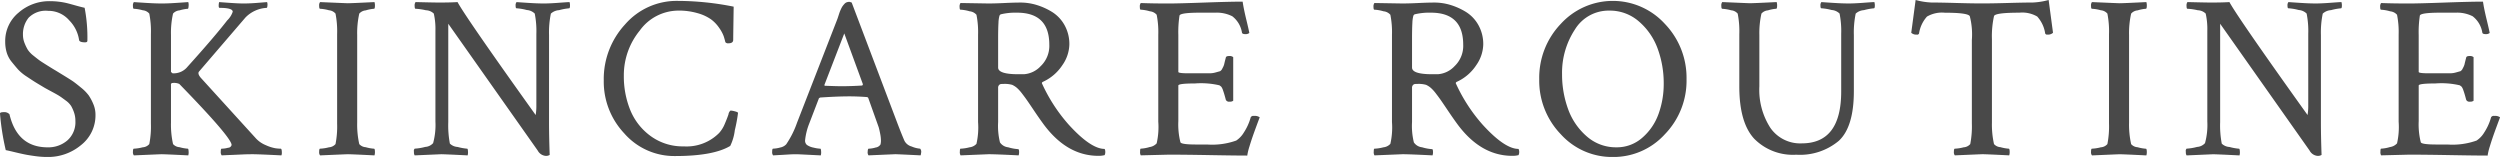
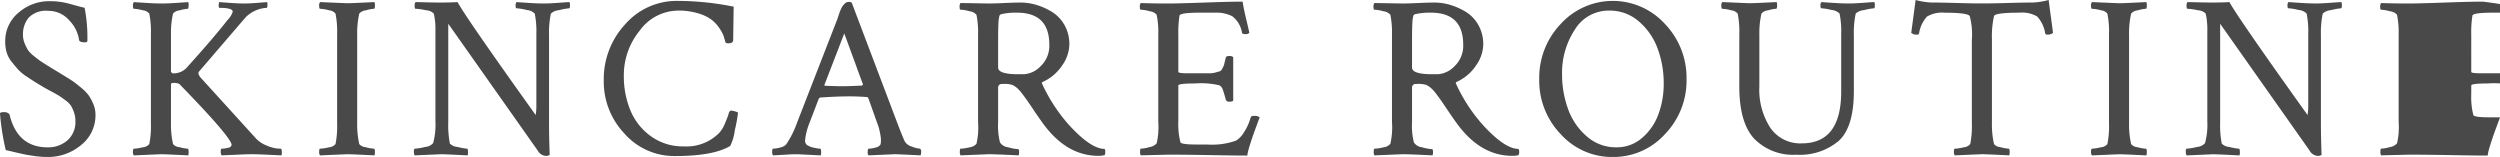
<svg xmlns="http://www.w3.org/2000/svg" width="381.281" height="23.938" viewBox="0 0 381.281 23.938">
  <defs>
    <style>
      .cls-1 {
        fill: #494949;
        fill-rule: evenodd;
      }
    </style>
  </defs>
-   <path id="skincareroutine-title.svg" class="cls-1" d="M145.319,91.148q0.387,0.072,1.354.306t1.6,0.36q0.633,0.126,1.582.252a13.665,13.665,0,0,0,1.793.126,7.839,7.839,0,0,0,5.151-1.816A5.752,5.752,0,0,0,159,85.74a4.133,4.133,0,0,0-.335-1.629,7.18,7.18,0,0,0-.7-1.314,6.7,6.7,0,0,0-1.2-1.209q-0.828-.683-1.214-0.946t-1.443-.911q-1.056-.648-1.232-0.753-0.246-.14-1.145-0.7t-1.2-.771q-0.3-.21-0.951-0.736a3.984,3.984,0,0,1-.9-0.929,6.912,6.912,0,0,1-.493-1.016,3.386,3.386,0,0,1-.247-1.279,3.954,3.954,0,0,1,.863-2.593,3.664,3.664,0,0,1,2.978-1.051A4.192,4.192,0,0,1,155,71.357a5.4,5.4,0,0,1,1.5,3q0.069,0.351.914,0.35,0.351,0,.351-0.245a23.729,23.729,0,0,0-.421-5.023q-0.633-.144-1.461-0.378t-1.268-.342a10.8,10.8,0,0,0-1.127-.2,11.3,11.3,0,0,0-1.462-.09,7.1,7.1,0,0,0-4.749,1.746,5.6,5.6,0,0,0-2.045,4.461,5.723,5.723,0,0,0,.225,1.612,4.15,4.15,0,0,0,.779,1.454q0.553,0.683.97,1.156a6.938,6.938,0,0,0,1.333,1.086q0.916,0.613,1.315.858t1.4,0.841q0.31,0.176,1.157.631t1.163,0.666q0.317,0.21.9,0.648a3.094,3.094,0,0,1,.811.823,5.691,5.691,0,0,1,.44.981,3.848,3.848,0,0,1,.211,1.3,3.7,3.7,0,0,1-1.23,2.978,4.446,4.446,0,0,1-2.988,1.051q-4.641,0-5.836-5.046A1.058,1.058,0,0,0,145,85.355c-0.376,0-.563.07-0.563,0.21a37.5,37.5,0,0,0,.879,5.583h0Zm19.535,0.8q4.042-.175,4.218-0.176,0.563,0,4.078.176a1.588,1.588,0,0,0,.053-0.6q-0.018-.422-0.123-0.422a6.268,6.268,0,0,1-1.265-.228,1.436,1.436,0,0,1-.985-0.475,13.591,13.591,0,0,1-.316-3.269V81.188a0.234,0.234,0,0,1,.246-0.281,1.979,1.979,0,0,1,1.019.141q7.981,8.192,7.981,9.316a0.563,0.563,0,0,1-.545.422,3.918,3.918,0,0,1-.967.141c-0.094,0-.14.147-0.14,0.439a0.848,0.848,0,0,0,.14.58q0.7-.035,1.582-0.07t1.582-.07q0.7-.035,1.582-0.035,0.844,0,4.36.176a0.89,0.89,0,0,0,.07-0.387q0-.633-0.176-0.633a6.3,6.3,0,0,1-.826-0.07A6.132,6.132,0,0,1,185,90.4a4.272,4.272,0,0,1-1.476-.984L175.049,80.1q-0.528-.633-0.246-0.949l7.066-8.227a4.879,4.879,0,0,1,3.235-1.475q0.1,0,.123-0.369a1.153,1.153,0,0,0-.053-0.51q-0.422.035-1.547,0.123t-2,.088q-0.562,0-1.195-.035t-1.371-.088q-0.738-.053-1.2-0.088a2.047,2.047,0,0,0-.07.563q0,0.316.141,0.316,2,0,2,.593a3.307,3.307,0,0,1-.844,1.322q-1.934,2.5-6.047,7.061a2.709,2.709,0,0,1-2.039,1.009H170.76l-0.246-.209v-5.67a13.311,13.311,0,0,1,.316-3.235,1.48,1.48,0,0,1,.985-0.487,5.935,5.935,0,0,1,1.265-.244q0.1,0,.123-0.44a1.4,1.4,0,0,0-.053-0.58l-1.265.088q-0.774.053-1.442,0.088t-1.371.035q-0.948,0-2.355-.088t-1.863-.123a0.813,0.813,0,0,0-.141.563q0,0.457.141,0.457a6.049,6.049,0,0,1,1.353.228,1.475,1.475,0,0,1,1,.51,13.928,13.928,0,0,1,.246,3.129V87.094a13.927,13.927,0,0,1-.246,3.129,1.432,1.432,0,0,1-1,.492,6.5,6.5,0,0,1-1.353.211q-0.141,0-.141.492a0.747,0.747,0,0,0,.141.527h0Zm28.4,0q4.042-.175,4.219-0.176,0.563,0,4.078.176a1.555,1.555,0,0,0,.07-0.492q0-.527-0.14-0.527a6.263,6.263,0,0,1-1.266-.228,1.432,1.432,0,0,1-.984-0.475,13.584,13.584,0,0,1-.317-3.269V73.594a13.587,13.587,0,0,1,.317-3.269,1.474,1.474,0,0,1,.984-0.492,5.873,5.873,0,0,1,1.266-.246q0.139,0,.14-0.492a1.686,1.686,0,0,0-.07-0.527q-3.516.176-4.078,0.176-0.175,0-4.219-.176a0.813,0.813,0,0,0-.141.563q0,0.457.141,0.457a6.046,6.046,0,0,1,1.354.228,1.48,1.48,0,0,1,1,.51,13.989,13.989,0,0,1,.246,3.129V87.094a13.987,13.987,0,0,1-.246,3.129,1.438,1.438,0,0,1-1,.492,6.5,6.5,0,0,1-1.354.211q-0.141,0-.141.492a0.747,0.747,0,0,0,.141.527h0Zm14.418,0,4.043-.176q0.526,0,4.043.176a1.615,1.615,0,0,0,.052-0.6q-0.016-.422-0.123-0.422a8.2,8.2,0,0,1-1.459-.264,1.849,1.849,0,0,1-1.177-.51,14.769,14.769,0,0,1-.246-3.27V71.872l13.64,19.336a1.518,1.518,0,0,0,1.16.809,1.034,1.034,0,0,0,.668-0.141q-0.1-2.742-.1-4.922V73.594a14.116,14.116,0,0,1,.281-3.269A2.035,2.035,0,0,1,229.7,69.8a8.812,8.812,0,0,1,1.529-.281q0.141,0,.141-0.422a1.716,1.716,0,0,0-.07-0.527q-0.246,0-1.635.105t-2.3.106q-0.95,0-2.32-.088t-1.828-.123a0.78,0.78,0,0,0-.141.545q0,0.4.141,0.4a7.92,7.92,0,0,1,1.564.264,1.9,1.9,0,0,1,1.213.545,13.706,13.706,0,0,1,.246,3.094V84.352a8.474,8.474,0,0,1-.105,1.441q-10.617-14.836-11.918-17.226-0.985.07-2.813,0.07-0.843,0-3.586-.07a0.848,0.848,0,0,0-.14.58c0,0.293.046,0.44,0.14,0.44a8.768,8.768,0,0,1,1.582.228,1.79,1.79,0,0,1,1.2.51,10.759,10.759,0,0,1,.246,2.637V86.778a10.458,10.458,0,0,1-.352,3.3,1.753,1.753,0,0,1-1.213.58,7.891,7.891,0,0,1-1.6.264,0.523,0.523,0,0,0-.106.492,0.829,0.829,0,0,0,.106.527h0Zm32.023-3.3a10.132,10.132,0,0,0,7.7,3.4q5.841,0,8.411-1.541a7.393,7.393,0,0,0,.7-2.4A23.076,23.076,0,0,0,257,85.433l-0.176-.106a3.512,3.512,0,0,0-.475-0.141,2.284,2.284,0,0,0-.51-0.071,0.96,0.96,0,0,0-.3.581q-0.193.581-.563,1.444a4.761,4.761,0,0,1-.862,1.391,6.99,6.99,0,0,1-5.384,2.043,8.284,8.284,0,0,1-5.05-1.567,9.175,9.175,0,0,1-3.115-3.962,13.657,13.657,0,0,1-.985-5.247,10.759,10.759,0,0,1,2.428-6.885,7.291,7.291,0,0,1,5.877-3.046,10.145,10.145,0,0,1,2.974.4,6.651,6.651,0,0,1,2.041.949,5.416,5.416,0,0,1,1.232,1.3,5.537,5.537,0,0,1,.669,1.231q0.157,0.475.263,0.932a0.5,0.5,0,0,0,.458.176q0.74,0,.739-0.527,0-.351.07-5.062a43.6,43.6,0,0,0-8.551-.879,10.411,10.411,0,0,0-8,3.574,12.277,12.277,0,0,0-3.261,8.573A11.488,11.488,0,0,0,239.7,88.647Zm22.643,3.3q0.6-.035,1.248-0.07t1.178-.07q0.526-.035,1.23-0.035,0.105,0,3.621.176a1.61,1.61,0,0,0,.053-0.6q-0.018-.422-0.123-0.422a5.2,5.2,0,0,1-1.02-.161,2.629,2.629,0,0,1-1.019-.412,0.843,0.843,0,0,1-.281-0.716,9.565,9.565,0,0,1,.6-2.469l1.512-3.937,0.176-.107q2.637-.179,4.465-0.179,1.3,0,2.671.107a0.282,0.282,0,0,1,.211.143l1.442,4.044,0.14,0.394q0.107,0.358.229,0.984a5.767,5.767,0,0,1,.123,1.091,2.439,2.439,0,0,1-.07.573,1.027,1.027,0,0,1-.739.465,4.017,4.017,0,0,1-1.054.179c-0.094,0-.147.147-0.158,0.439a0.8,0.8,0,0,0,.123.58q4.043-.175,4.078-0.176,0.351,0,3.867.176a1.151,1.151,0,0,0,.07-0.352,0.724,0.724,0,0,0-.14-0.668,4.156,4.156,0,0,1-1.3-.334,1.743,1.743,0,0,1-1.09-.861q-0.387-.879-1.02-2.531l-7.031-18.562-0.316-.106a1.285,1.285,0,0,0-.44.07,0.874,0.874,0,0,0-.351.246q-0.159.176-.264,0.316a2.718,2.718,0,0,0-.246.44q-0.141.3-.211,0.492t-0.193.58q-0.123.387-.194,0.563L266,86.954a14.051,14.051,0,0,1-1.652,3.3,1.67,1.67,0,0,1-.914.492,4.491,4.491,0,0,1-1.09.176q-0.141,0-.141.492a0.747,0.747,0,0,0,.141.527h0Zm10.863-18.6,2.848,7.77-0.106.176q-1.651.105-3.2,0.106-0.668,0-2.5-.07c-0.047,0-.07-0.047-0.07-0.141Zm17.733-3.621a6.038,6.038,0,0,1,1.389.247,1.569,1.569,0,0,1,1.037.529,13.359,13.359,0,0,1,.246,3.034V86.87a11.238,11.238,0,0,1-.246,3.316,1.654,1.654,0,0,1-1.055.529,6.282,6.282,0,0,1-1.371.211q-0.1,0-.105.428a0.975,0.975,0,0,0,.105.592l4.289-.176q1.056,0,4.571.176a1.5,1.5,0,0,0,.07-0.491q0-.458-0.141-0.458a6.95,6.95,0,0,1-1.529-.284,1.715,1.715,0,0,1-1.248-.746,10.435,10.435,0,0,1-.281-3.091V81.652a0.586,0.586,0,0,1,.14-0.426,0.5,0.5,0,0,1,.282-0.16,3.658,3.658,0,0,1,.422-0.018,4.172,4.172,0,0,1,1.3.142,3.119,3.119,0,0,1,.721.462,5.838,5.838,0,0,1,.774.853q0.438,0.569.773,1.048t1.055,1.552q0.72,1.073,1.283,1.846,3.621,5.065,8.543,5.065a3.66,3.66,0,0,0,.949-0.106,1.032,1.032,0,0,0,.1-0.491,0.958,0.958,0,0,0-.1-0.458q-2.109,0-5.484-3.708a25.094,25.094,0,0,1-4.043-6.215q-0.141-.212.211-0.353a7.026,7.026,0,0,0,2.877-2.507,5.717,5.717,0,0,0,1.06-3.108,5.918,5.918,0,0,0-.755-3.023,5.511,5.511,0,0,0-1.924-2,10.087,10.087,0,0,0-2.369-1.055,8.422,8.422,0,0,0-2.37-.352q-1.02,0-2.461.07t-2.5.07l-4.219-.07a0.883,0.883,0,0,0-.14.6c0,0.281.046,0.422,0.14,0.422h0Zm5.731,4.57q0-1.722.053-2.549a4.592,4.592,0,0,1,.14-1.055,0.38,0.38,0,0,1,.229-0.264,9.581,9.581,0,0,1,2.461-.246q4.922,0,4.922,4.887a4.26,4.26,0,0,1-1.319,3.27,3.837,3.837,0,0,1-2.549,1.23h-0.879q-3.058,0-3.058-1.02V74.3Zm21.753-4.57a6.054,6.054,0,0,1,1.389.246,1.57,1.57,0,0,1,1.037.527,13.271,13.271,0,0,1,.246,3.023V86.813a11.164,11.164,0,0,1-.246,3.3,1.786,1.786,0,0,1-1.072.563,5.627,5.627,0,0,1-1.354.246q-0.105,0-.1.457a0.921,0.921,0,0,0,.1.563l4.254-.105q2.462,0,6.328.07t5.66,0.07a8.807,8.807,0,0,1,.317-1.336q0.246-.808.457-1.424t0.58-1.617q0.369-1,.545-1.459a1.292,1.292,0,0,0-.879-0.211,0.454,0.454,0,0,0-.492.211,8.186,8.186,0,0,1-1.037,2.3,3.8,3.8,0,0,1-1.178,1.248,10.967,10.967,0,0,1-4.43.6h-1.687q-2.286,0-2.391-.352a11.056,11.056,0,0,1-.316-3.2V81.294q0-.316,2.531-0.316a12.314,12.314,0,0,1,3.727.281,2.1,2.1,0,0,1,.3.228,2.054,2.054,0,0,1,.264.563q0.175,0.475.422,1.424a0.526,0.526,0,0,0,.562.281,0.814,0.814,0,0,0,.563-0.141V76.969a0.828,0.828,0,0,0-.6-0.176q-0.492,0-.527.246-0.212.809-.246,1a2.486,2.486,0,0,1-.264.615,0.919,0.919,0,0,1-.369.457q-0.141.036-.633,0.176a3.386,3.386,0,0,1-.931.141h-3.288q-1.512,0-1.511-.211V73.594a16.622,16.622,0,0,1,.176-2.953q0.069-.457,3.093-0.457h2.356a5.241,5.241,0,0,1,2.6.545,3.91,3.91,0,0,1,1.477,2.478q0.034,0.246.492,0.246a0.887,0.887,0,0,0,.633-0.176q-0.071-.422-0.475-2.092T333.958,68.5q-1.968,0-5.871.141t-5.484.141q-2.357,0-4.184-.07a0.883,0.883,0,0,0-.14.6c0,0.281.046,0.422,0.14,0.422h0Zm35.642,0a6.041,6.041,0,0,1,1.388.247,1.569,1.569,0,0,1,1.037.529,13.346,13.346,0,0,1,.247,3.034V86.87a11.22,11.22,0,0,1-.247,3.316,1.65,1.65,0,0,1-1.054.529,6.282,6.282,0,0,1-1.371.211c-0.071,0-.106.143-0.106,0.428a0.965,0.965,0,0,0,.106.592l4.289-.176q1.054,0,4.57.176a1.469,1.469,0,0,0,.07-0.491c0-.305-0.047-0.458-0.14-0.458a6.946,6.946,0,0,1-1.53-.284,1.715,1.715,0,0,1-1.248-.746,10.47,10.47,0,0,1-.281-3.091V81.652a0.582,0.582,0,0,1,.141-0.426,0.49,0.49,0,0,1,.281-0.16,3.67,3.67,0,0,1,.422-0.018,4.18,4.18,0,0,1,1.3.142,3.113,3.113,0,0,1,.72.462,5.782,5.782,0,0,1,.774.853q0.44,0.569.773,1.048t1.055,1.552q0.72,1.073,1.283,1.846,3.621,5.065,8.543,5.065a3.66,3.66,0,0,0,.949-0.106,1.02,1.02,0,0,0,.106-0.491,0.947,0.947,0,0,0-.106-0.458q-2.109,0-5.484-3.708a25.123,25.123,0,0,1-4.043-6.215q-0.141-.212.211-0.353a7.02,7.02,0,0,0,2.877-2.507,5.717,5.717,0,0,0,1.06-3.108,5.908,5.908,0,0,0-.755-3.023,5.516,5.516,0,0,0-1.923-2,10.112,10.112,0,0,0-2.37-1.055,8.422,8.422,0,0,0-2.37-.352q-1.018,0-2.46.07t-2.5.07l-4.218-.07a0.882,0.882,0,0,0-.141.6q0,0.422.141,0.422h0Zm5.73,4.57q0-1.722.053-2.549a4.652,4.652,0,0,1,.14-1.055,0.38,0.38,0,0,1,.229-0.264,9.581,9.581,0,0,1,2.461-.246q4.922,0,4.922,4.887a4.26,4.26,0,0,1-1.319,3.27,3.833,3.833,0,0,1-2.548,1.23H362.85q-3.059,0-3.059-1.02V74.3Zm30.616,17.895a10.585,10.585,0,0,0,7.945-3.468,11.729,11.729,0,0,0,3.305-8.4,11.851,11.851,0,0,0-3.305-8.433,10.743,10.743,0,0,0-15.873,0,11.882,11.882,0,0,0-3.287,8.433,11.759,11.759,0,0,0,3.287,8.4A10.529,10.529,0,0,0,390.407,92.192Zm-5.8-19.4a6.017,6.017,0,0,1,5.273-2.923,6.714,6.714,0,0,1,4.535,1.673,9.928,9.928,0,0,1,2.848,4.155,15.226,15.226,0,0,1,.914,5.3,13.4,13.4,0,0,1-.791,4.631,8.619,8.619,0,0,1-2.478,3.627,5.829,5.829,0,0,1-3.938,1.462,6.714,6.714,0,0,1-4.535-1.673,9.912,9.912,0,0,1-2.848-4.173,15.373,15.373,0,0,1-.914-5.318A11.973,11.973,0,0,1,384.606,72.791Zm22.5-3.2a6.049,6.049,0,0,1,1.353.228,1.475,1.475,0,0,1,1,.51,13.928,13.928,0,0,1,.246,3.129v7.98q0,5.484,2.25,7.945a8.277,8.277,0,0,0,6.434,2.461,9.2,9.2,0,0,0,6.5-2.127q2.285-2.127,2.285-7.576V73.594a14.06,14.06,0,0,1,.281-3.269,2.035,2.035,0,0,1,1.248-.527,8.812,8.812,0,0,1,1.529-.281q0.141,0,.141-0.422a1.716,1.716,0,0,0-.07-0.527c-0.165,0-.709.035-1.635,0.105s-1.694.106-2.3,0.106q-0.95,0-2.32-.088t-1.828-.123a0.78,0.78,0,0,0-.141.545q0,0.4.141,0.4a7.92,7.92,0,0,1,1.564.264,1.9,1.9,0,0,1,1.213.545,13.706,13.706,0,0,1,.246,3.094v8.789q0,7.91-6.012,7.91a5.534,5.534,0,0,1-4.781-2.355,10.657,10.657,0,0,1-1.687-6.328v-7.84a13.594,13.594,0,0,1,.316-3.269,1.477,1.477,0,0,1,.985-0.492,5.878,5.878,0,0,1,1.265-.246q0.141,0,.141-0.527a1.554,1.554,0,0,0-.071-0.492q-3.514.176-4.078,0.176-0.176,0-4.218-.176a0.813,0.813,0,0,0-.141.563q0,0.457.141,0.457h0Zm29.66,3.938a0.3,0.3,0,0,0,.351-0.178,4.936,4.936,0,0,1,1.213-2.576,4.534,4.534,0,0,1,2.725-.586q3.516,0,3.8.528a11.114,11.114,0,0,1,.316,3.627V87.088a13.975,13.975,0,0,1-.246,3.134,1.432,1.432,0,0,1-1,.493,6.473,6.473,0,0,1-1.353.211q-0.141,0-.141.492a0.747,0.747,0,0,0,.141.527q4.042-.175,4.218-0.176,0.563,0,4.079.176a1.584,1.584,0,0,0,.07-0.492q0-.527-0.141-0.527a6.258,6.258,0,0,1-1.265-.229,1.438,1.438,0,0,1-.985-0.475,13.64,13.64,0,0,1-.316-3.275V74.234a14.2,14.2,0,0,1,.316-3.522q0.141-.528,3.867-0.528a4.534,4.534,0,0,1,2.725.586,4.936,4.936,0,0,1,1.213,2.576,0.3,0.3,0,0,0,.351.178,1.088,1.088,0,0,0,.844-0.276l-0.668-5a10.7,10.7,0,0,1-2.426.387q-1.335,0-3.761.069t-3.973.069q-1.547,0-3.955-.069t-3.744-.069a10.7,10.7,0,0,1-2.426-.387l-0.668,5a1.088,1.088,0,0,0,.844.276h0Zm26.721,18.422q4.042-.175,4.219-0.176,0.563,0,4.078.176a1.555,1.555,0,0,0,.07-0.492q0-.527-0.14-0.527a6.263,6.263,0,0,1-1.266-.228,1.429,1.429,0,0,1-.984-0.475,13.584,13.584,0,0,1-.317-3.269V73.594a13.587,13.587,0,0,1,.317-3.269,1.471,1.471,0,0,1,.984-0.492,5.873,5.873,0,0,1,1.266-.246q0.139,0,.14-0.492a1.686,1.686,0,0,0-.07-0.527q-3.516.176-4.078,0.176-0.177,0-4.219-.176a0.813,0.813,0,0,0-.141.563q0,0.457.141,0.457a6.046,6.046,0,0,1,1.354.228,1.474,1.474,0,0,1,1,.51,13.913,13.913,0,0,1,.247,3.129V87.094a13.912,13.912,0,0,1-.247,3.129,1.432,1.432,0,0,1-1,.492,6.5,6.5,0,0,1-1.354.211q-0.141,0-.141.492a0.747,0.747,0,0,0,.141.527h0Zm14.418,0,4.043-.176q0.526,0,4.043.176a1.615,1.615,0,0,0,.052-0.6q-0.017-.422-0.123-0.422a8.2,8.2,0,0,1-1.459-.264,1.849,1.849,0,0,1-1.177-.51,14.769,14.769,0,0,1-.246-3.27V71.872l13.64,19.336a1.518,1.518,0,0,0,1.16.809,1.034,1.034,0,0,0,.668-0.141q-0.1-2.742-.1-4.922V73.594a14.06,14.06,0,0,1,.281-3.269,2.035,2.035,0,0,1,1.248-.527,8.812,8.812,0,0,1,1.529-.281q0.141,0,.141-0.422a1.716,1.716,0,0,0-.07-0.527c-0.165,0-.709.035-1.635,0.105s-1.694.106-2.3,0.106q-0.95,0-2.32-.088t-1.828-.123a0.78,0.78,0,0,0-.141.545q0,0.4.141,0.4a7.92,7.92,0,0,1,1.564.264,1.9,1.9,0,0,1,1.213.545,13.706,13.706,0,0,1,.246,3.094V84.352a8.474,8.474,0,0,1-.105,1.441q-10.617-14.836-11.918-17.226-0.985.07-2.813,0.07-0.843,0-3.586-.07a0.848,0.848,0,0,0-.14.58c0,0.293.046,0.44,0.14,0.44a8.768,8.768,0,0,1,1.582.228,1.79,1.79,0,0,1,1.2.51,10.759,10.759,0,0,1,.246,2.637V86.778a10.458,10.458,0,0,1-.352,3.3,1.753,1.753,0,0,1-1.213.58,7.891,7.891,0,0,1-1.6.264,0.523,0.523,0,0,0-.106.492,0.829,0.829,0,0,0,.106.527h0Zm29.684-22.219a6.054,6.054,0,0,1,1.389.246,1.57,1.57,0,0,1,1.037.527,13.271,13.271,0,0,1,.246,3.023V86.813a11.164,11.164,0,0,1-.246,3.3,1.786,1.786,0,0,1-1.072.563,5.627,5.627,0,0,1-1.354.246q-0.105,0-.105.457a0.921,0.921,0,0,0,.105.563l4.254-.105q2.462,0,6.328.07t5.66,0.07a8.687,8.687,0,0,1,.317-1.336q0.246-.808.457-1.424t0.58-1.617q0.369-1,.545-1.459a1.292,1.292,0,0,0-.879-0.211,0.454,0.454,0,0,0-.492.211,8.186,8.186,0,0,1-1.037,2.3,3.811,3.811,0,0,1-1.178,1.248,10.97,10.97,0,0,1-4.43.6h-1.687q-2.286,0-2.391-.352a11.056,11.056,0,0,1-.316-3.2V81.294q0-.316,2.531-0.316a12.3,12.3,0,0,1,3.726.281,2.118,2.118,0,0,1,.3.228,2.054,2.054,0,0,1,.264.563q0.176,0.475.422,1.424a0.525,0.525,0,0,0,.562.281,0.814,0.814,0,0,0,.563-0.141V76.969a0.83,0.83,0,0,0-.6-0.176q-0.492,0-.527.246-0.211.809-.246,1a2.486,2.486,0,0,1-.264.615,0.919,0.919,0,0,1-.369.457q-0.141.036-.633,0.176a3.387,3.387,0,0,1-.932.141h-3.287q-1.512,0-1.511-.211V73.594a16.748,16.748,0,0,1,.175-2.953q0.071-.457,3.094-0.457h2.356a5.241,5.241,0,0,1,2.6.545,3.91,3.91,0,0,1,1.477,2.478q0.034,0.246.492,0.246a0.889,0.889,0,0,0,.633-0.176q-0.071-.422-0.475-2.092T523.125,68.5q-1.968,0-5.871.141t-5.484.141q-2.356,0-4.184-.07a0.883,0.883,0,0,0-.14.6c0,0.281.046,0.422,0.14,0.422h0Z" transform="translate(-144.438 -68.25)" />
+   <path id="skincareroutine-title.svg" class="cls-1" d="M145.319,91.148q0.387,0.072,1.354.306t1.6,0.36q0.633,0.126,1.582.252a13.665,13.665,0,0,0,1.793.126,7.839,7.839,0,0,0,5.151-1.816A5.752,5.752,0,0,0,159,85.74a4.133,4.133,0,0,0-.335-1.629,7.18,7.18,0,0,0-.7-1.314,6.7,6.7,0,0,0-1.2-1.209q-0.828-.683-1.214-0.946t-1.443-.911q-1.056-.648-1.232-0.753-0.246-.14-1.145-0.7t-1.2-.771q-0.3-.21-0.951-0.736a3.984,3.984,0,0,1-.9-0.929,6.912,6.912,0,0,1-.493-1.016,3.386,3.386,0,0,1-.247-1.279,3.954,3.954,0,0,1,.863-2.593,3.664,3.664,0,0,1,2.978-1.051A4.192,4.192,0,0,1,155,71.357a5.4,5.4,0,0,1,1.5,3q0.069,0.351.914,0.35,0.351,0,.351-0.245a23.729,23.729,0,0,0-.421-5.023q-0.633-.144-1.461-0.378t-1.268-.342a10.8,10.8,0,0,0-1.127-.2,11.3,11.3,0,0,0-1.462-.09,7.1,7.1,0,0,0-4.749,1.746,5.6,5.6,0,0,0-2.045,4.461,5.723,5.723,0,0,0,.225,1.612,4.15,4.15,0,0,0,.779,1.454q0.553,0.683.97,1.156a6.938,6.938,0,0,0,1.333,1.086q0.916,0.613,1.315.858t1.4,0.841q0.31,0.176,1.157.631t1.163,0.666q0.317,0.21.9,0.648a3.094,3.094,0,0,1,.811.823,5.691,5.691,0,0,1,.44.981,3.848,3.848,0,0,1,.211,1.3,3.7,3.7,0,0,1-1.23,2.978,4.446,4.446,0,0,1-2.988,1.051q-4.641,0-5.836-5.046A1.058,1.058,0,0,0,145,85.355c-0.376,0-.563.07-0.563,0.21a37.5,37.5,0,0,0,.879,5.583h0Zm19.535,0.8q4.042-.175,4.218-0.176,0.563,0,4.078.176a1.588,1.588,0,0,0,.053-0.6q-0.018-.422-0.123-0.422a6.268,6.268,0,0,1-1.265-.228,1.436,1.436,0,0,1-.985-0.475,13.591,13.591,0,0,1-.316-3.269V81.188a0.234,0.234,0,0,1,.246-0.281,1.979,1.979,0,0,1,1.019.141q7.981,8.192,7.981,9.316a0.563,0.563,0,0,1-.545.422,3.918,3.918,0,0,1-.967.141c-0.094,0-.14.147-0.14,0.439a0.848,0.848,0,0,0,.14.58q0.7-.035,1.582-0.07t1.582-.07q0.7-.035,1.582-0.035,0.844,0,4.36.176a0.89,0.89,0,0,0,.07-0.387q0-.633-0.176-0.633a6.3,6.3,0,0,1-.826-0.07A6.132,6.132,0,0,1,185,90.4a4.272,4.272,0,0,1-1.476-.984L175.049,80.1q-0.528-.633-0.246-0.949l7.066-8.227a4.879,4.879,0,0,1,3.235-1.475q0.1,0,.123-0.369a1.153,1.153,0,0,0-.053-0.51q-0.422.035-1.547,0.123t-2,.088q-0.562,0-1.195-.035t-1.371-.088q-0.738-.053-1.2-0.088a2.047,2.047,0,0,0-.07.563q0,0.316.141,0.316,2,0,2,.593a3.307,3.307,0,0,1-.844,1.322q-1.934,2.5-6.047,7.061a2.709,2.709,0,0,1-2.039,1.009H170.76l-0.246-.209v-5.67a13.311,13.311,0,0,1,.316-3.235,1.48,1.48,0,0,1,.985-0.487,5.935,5.935,0,0,1,1.265-.244q0.1,0,.123-0.44a1.4,1.4,0,0,0-.053-0.58l-1.265.088q-0.774.053-1.442,0.088t-1.371.035q-0.948,0-2.355-.088t-1.863-.123a0.813,0.813,0,0,0-.141.563q0,0.457.141,0.457a6.049,6.049,0,0,1,1.353.228,1.475,1.475,0,0,1,1,.51,13.928,13.928,0,0,1,.246,3.129V87.094a13.927,13.927,0,0,1-.246,3.129,1.432,1.432,0,0,1-1,.492,6.5,6.5,0,0,1-1.353.211q-0.141,0-.141.492a0.747,0.747,0,0,0,.141.527h0Zm28.4,0q4.042-.175,4.219-0.176,0.563,0,4.078.176a1.555,1.555,0,0,0,.07-0.492q0-.527-0.14-0.527a6.263,6.263,0,0,1-1.266-.228,1.432,1.432,0,0,1-.984-0.475,13.584,13.584,0,0,1-.317-3.269V73.594a13.587,13.587,0,0,1,.317-3.269,1.474,1.474,0,0,1,.984-0.492,5.873,5.873,0,0,1,1.266-.246q0.139,0,.14-0.492a1.686,1.686,0,0,0-.07-0.527q-3.516.176-4.078,0.176-0.175,0-4.219-.176a0.813,0.813,0,0,0-.141.563q0,0.457.141,0.457a6.046,6.046,0,0,1,1.354.228,1.48,1.48,0,0,1,1,.51,13.989,13.989,0,0,1,.246,3.129V87.094a13.987,13.987,0,0,1-.246,3.129,1.438,1.438,0,0,1-1,.492,6.5,6.5,0,0,1-1.354.211q-0.141,0-.141.492a0.747,0.747,0,0,0,.141.527h0Zm14.418,0,4.043-.176q0.526,0,4.043.176a1.615,1.615,0,0,0,.052-0.6q-0.016-.422-0.123-0.422a8.2,8.2,0,0,1-1.459-.264,1.849,1.849,0,0,1-1.177-.51,14.769,14.769,0,0,1-.246-3.27V71.872l13.64,19.336a1.518,1.518,0,0,0,1.16.809,1.034,1.034,0,0,0,.668-0.141q-0.1-2.742-.1-4.922V73.594a14.116,14.116,0,0,1,.281-3.269A2.035,2.035,0,0,1,229.7,69.8a8.812,8.812,0,0,1,1.529-.281q0.141,0,.141-0.422a1.716,1.716,0,0,0-.07-0.527q-0.246,0-1.635.105t-2.3.106q-0.95,0-2.32-.088t-1.828-.123a0.78,0.78,0,0,0-.141.545q0,0.4.141,0.4a7.92,7.92,0,0,1,1.564.264,1.9,1.9,0,0,1,1.213.545,13.706,13.706,0,0,1,.246,3.094V84.352a8.474,8.474,0,0,1-.105,1.441q-10.617-14.836-11.918-17.226-0.985.07-2.813,0.07-0.843,0-3.586-.07a0.848,0.848,0,0,0-.14.58c0,0.293.046,0.44,0.14,0.44a8.768,8.768,0,0,1,1.582.228,1.79,1.79,0,0,1,1.2.51,10.759,10.759,0,0,1,.246,2.637V86.778a10.458,10.458,0,0,1-.352,3.3,1.753,1.753,0,0,1-1.213.58,7.891,7.891,0,0,1-1.6.264,0.523,0.523,0,0,0-.106.492,0.829,0.829,0,0,0,.106.527h0Zm32.023-3.3a10.132,10.132,0,0,0,7.7,3.4q5.841,0,8.411-1.541a7.393,7.393,0,0,0,.7-2.4A23.076,23.076,0,0,0,257,85.433l-0.176-.106a3.512,3.512,0,0,0-.475-0.141,2.284,2.284,0,0,0-.51-0.071,0.96,0.96,0,0,0-.3.581q-0.193.581-.563,1.444a4.761,4.761,0,0,1-.862,1.391,6.99,6.99,0,0,1-5.384,2.043,8.284,8.284,0,0,1-5.05-1.567,9.175,9.175,0,0,1-3.115-3.962,13.657,13.657,0,0,1-.985-5.247,10.759,10.759,0,0,1,2.428-6.885,7.291,7.291,0,0,1,5.877-3.046,10.145,10.145,0,0,1,2.974.4,6.651,6.651,0,0,1,2.041.949,5.416,5.416,0,0,1,1.232,1.3,5.537,5.537,0,0,1,.669,1.231q0.157,0.475.263,0.932a0.5,0.5,0,0,0,.458.176q0.74,0,.739-0.527,0-.351.07-5.062a43.6,43.6,0,0,0-8.551-.879,10.411,10.411,0,0,0-8,3.574,12.277,12.277,0,0,0-3.261,8.573A11.488,11.488,0,0,0,239.7,88.647Zm22.643,3.3q0.6-.035,1.248-0.07t1.178-.07q0.526-.035,1.23-0.035,0.105,0,3.621.176a1.61,1.61,0,0,0,.053-0.6q-0.018-.422-0.123-0.422a5.2,5.2,0,0,1-1.02-.161,2.629,2.629,0,0,1-1.019-.412,0.843,0.843,0,0,1-.281-0.716,9.565,9.565,0,0,1,.6-2.469l1.512-3.937,0.176-.107q2.637-.179,4.465-0.179,1.3,0,2.671.107a0.282,0.282,0,0,1,.211.143l1.442,4.044,0.14,0.394q0.107,0.358.229,0.984a5.767,5.767,0,0,1,.123,1.091,2.439,2.439,0,0,1-.07.573,1.027,1.027,0,0,1-.739.465,4.017,4.017,0,0,1-1.054.179c-0.094,0-.147.147-0.158,0.439a0.8,0.8,0,0,0,.123.58q4.043-.175,4.078-0.176,0.351,0,3.867.176a1.151,1.151,0,0,0,.07-0.352,0.724,0.724,0,0,0-.14-0.668,4.156,4.156,0,0,1-1.3-.334,1.743,1.743,0,0,1-1.09-.861q-0.387-.879-1.02-2.531l-7.031-18.562-0.316-.106a1.285,1.285,0,0,0-.44.07,0.874,0.874,0,0,0-.351.246q-0.159.176-.264,0.316a2.718,2.718,0,0,0-.246.44q-0.141.3-.211,0.492t-0.193.58q-0.123.387-.194,0.563L266,86.954a14.051,14.051,0,0,1-1.652,3.3,1.67,1.67,0,0,1-.914.492,4.491,4.491,0,0,1-1.09.176q-0.141,0-.141.492a0.747,0.747,0,0,0,.141.527h0Zm10.863-18.6,2.848,7.77-0.106.176q-1.651.105-3.2,0.106-0.668,0-2.5-.07c-0.047,0-.07-0.047-0.07-0.141Zm17.733-3.621a6.038,6.038,0,0,1,1.389.247,1.569,1.569,0,0,1,1.037.529,13.359,13.359,0,0,1,.246,3.034V86.87a11.238,11.238,0,0,1-.246,3.316,1.654,1.654,0,0,1-1.055.529,6.282,6.282,0,0,1-1.371.211q-0.1,0-.105.428a0.975,0.975,0,0,0,.105.592l4.289-.176q1.056,0,4.571.176a1.5,1.5,0,0,0,.07-0.491q0-.458-0.141-0.458a6.95,6.95,0,0,1-1.529-.284,1.715,1.715,0,0,1-1.248-.746,10.435,10.435,0,0,1-.281-3.091V81.652a0.586,0.586,0,0,1,.14-0.426,0.5,0.5,0,0,1,.282-0.16,3.658,3.658,0,0,1,.422-0.018,4.172,4.172,0,0,1,1.3.142,3.119,3.119,0,0,1,.721.462,5.838,5.838,0,0,1,.774.853q0.438,0.569.773,1.048t1.055,1.552q0.72,1.073,1.283,1.846,3.621,5.065,8.543,5.065a3.66,3.66,0,0,0,.949-0.106,1.032,1.032,0,0,0,.1-0.491,0.958,0.958,0,0,0-.1-0.458q-2.109,0-5.484-3.708a25.094,25.094,0,0,1-4.043-6.215q-0.141-.212.211-0.353a7.026,7.026,0,0,0,2.877-2.507,5.717,5.717,0,0,0,1.06-3.108,5.918,5.918,0,0,0-.755-3.023,5.511,5.511,0,0,0-1.924-2,10.087,10.087,0,0,0-2.369-1.055,8.422,8.422,0,0,0-2.37-.352q-1.02,0-2.461.07t-2.5.07l-4.219-.07a0.883,0.883,0,0,0-.14.6c0,0.281.046,0.422,0.14,0.422h0Zm5.731,4.57q0-1.722.053-2.549a4.592,4.592,0,0,1,.14-1.055,0.38,0.38,0,0,1,.229-0.264,9.581,9.581,0,0,1,2.461-.246q4.922,0,4.922,4.887a4.26,4.26,0,0,1-1.319,3.27,3.837,3.837,0,0,1-2.549,1.23h-0.879q-3.058,0-3.058-1.02V74.3Zm21.753-4.57a6.054,6.054,0,0,1,1.389.246,1.57,1.57,0,0,1,1.037.527,13.271,13.271,0,0,1,.246,3.023V86.813a11.164,11.164,0,0,1-.246,3.3,1.786,1.786,0,0,1-1.072.563,5.627,5.627,0,0,1-1.354.246q-0.105,0-.1.457a0.921,0.921,0,0,0,.1.563l4.254-.105q2.462,0,6.328.07t5.66,0.07a8.807,8.807,0,0,1,.317-1.336q0.246-.808.457-1.424t0.58-1.617q0.369-1,.545-1.459a1.292,1.292,0,0,0-.879-0.211,0.454,0.454,0,0,0-.492.211,8.186,8.186,0,0,1-1.037,2.3,3.8,3.8,0,0,1-1.178,1.248,10.967,10.967,0,0,1-4.43.6h-1.687q-2.286,0-2.391-.352a11.056,11.056,0,0,1-.316-3.2V81.294q0-.316,2.531-0.316a12.314,12.314,0,0,1,3.727.281,2.1,2.1,0,0,1,.3.228,2.054,2.054,0,0,1,.264.563q0.175,0.475.422,1.424a0.526,0.526,0,0,0,.562.281,0.814,0.814,0,0,0,.563-0.141V76.969a0.828,0.828,0,0,0-.6-0.176q-0.492,0-.527.246-0.212.809-.246,1a2.486,2.486,0,0,1-.264.615,0.919,0.919,0,0,1-.369.457q-0.141.036-.633,0.176a3.386,3.386,0,0,1-.931.141h-3.288q-1.512,0-1.511-.211V73.594a16.622,16.622,0,0,1,.176-2.953q0.069-.457,3.093-0.457h2.356a5.241,5.241,0,0,1,2.6.545,3.91,3.91,0,0,1,1.477,2.478q0.034,0.246.492,0.246a0.887,0.887,0,0,0,.633-0.176q-0.071-.422-0.475-2.092T333.958,68.5q-1.968,0-5.871.141t-5.484.141q-2.357,0-4.184-.07a0.883,0.883,0,0,0-.14.6c0,0.281.046,0.422,0.14,0.422h0Zm35.642,0a6.041,6.041,0,0,1,1.388.247,1.569,1.569,0,0,1,1.037.529,13.346,13.346,0,0,1,.247,3.034V86.87a11.22,11.22,0,0,1-.247,3.316,1.65,1.65,0,0,1-1.054.529,6.282,6.282,0,0,1-1.371.211c-0.071,0-.106.143-0.106,0.428a0.965,0.965,0,0,0,.106.592l4.289-.176q1.054,0,4.57.176a1.469,1.469,0,0,0,.07-0.491c0-.305-0.047-0.458-0.14-0.458a6.946,6.946,0,0,1-1.53-.284,1.715,1.715,0,0,1-1.248-.746,10.47,10.47,0,0,1-.281-3.091V81.652a0.582,0.582,0,0,1,.141-0.426,0.49,0.49,0,0,1,.281-0.16,3.67,3.67,0,0,1,.422-0.018,4.18,4.18,0,0,1,1.3.142,3.113,3.113,0,0,1,.72.462,5.782,5.782,0,0,1,.774.853q0.44,0.569.773,1.048t1.055,1.552q0.72,1.073,1.283,1.846,3.621,5.065,8.543,5.065a3.66,3.66,0,0,0,.949-0.106,1.02,1.02,0,0,0,.106-0.491,0.947,0.947,0,0,0-.106-0.458q-2.109,0-5.484-3.708a25.123,25.123,0,0,1-4.043-6.215q-0.141-.212.211-0.353a7.02,7.02,0,0,0,2.877-2.507,5.717,5.717,0,0,0,1.06-3.108,5.908,5.908,0,0,0-.755-3.023,5.516,5.516,0,0,0-1.923-2,10.112,10.112,0,0,0-2.37-1.055,8.422,8.422,0,0,0-2.37-.352q-1.018,0-2.46.07t-2.5.07l-4.218-.07a0.882,0.882,0,0,0-.141.6q0,0.422.141,0.422h0Zm5.73,4.57q0-1.722.053-2.549a4.652,4.652,0,0,1,.14-1.055,0.38,0.38,0,0,1,.229-0.264,9.581,9.581,0,0,1,2.461-.246q4.922,0,4.922,4.887a4.26,4.26,0,0,1-1.319,3.27,3.833,3.833,0,0,1-2.548,1.23H362.85q-3.059,0-3.059-1.02V74.3Zm30.616,17.895a10.585,10.585,0,0,0,7.945-3.468,11.729,11.729,0,0,0,3.305-8.4,11.851,11.851,0,0,0-3.305-8.433,10.743,10.743,0,0,0-15.873,0,11.882,11.882,0,0,0-3.287,8.433,11.759,11.759,0,0,0,3.287,8.4A10.529,10.529,0,0,0,390.407,92.192Zm-5.8-19.4a6.017,6.017,0,0,1,5.273-2.923,6.714,6.714,0,0,1,4.535,1.673,9.928,9.928,0,0,1,2.848,4.155,15.226,15.226,0,0,1,.914,5.3,13.4,13.4,0,0,1-.791,4.631,8.619,8.619,0,0,1-2.478,3.627,5.829,5.829,0,0,1-3.938,1.462,6.714,6.714,0,0,1-4.535-1.673,9.912,9.912,0,0,1-2.848-4.173,15.373,15.373,0,0,1-.914-5.318A11.973,11.973,0,0,1,384.606,72.791Zm22.5-3.2a6.049,6.049,0,0,1,1.353.228,1.475,1.475,0,0,1,1,.51,13.928,13.928,0,0,1,.246,3.129v7.98q0,5.484,2.25,7.945a8.277,8.277,0,0,0,6.434,2.461,9.2,9.2,0,0,0,6.5-2.127q2.285-2.127,2.285-7.576V73.594a14.06,14.06,0,0,1,.281-3.269,2.035,2.035,0,0,1,1.248-.527,8.812,8.812,0,0,1,1.529-.281q0.141,0,.141-0.422a1.716,1.716,0,0,0-.07-0.527c-0.165,0-.709.035-1.635,0.105s-1.694.106-2.3,0.106q-0.95,0-2.32-.088t-1.828-.123a0.78,0.78,0,0,0-.141.545q0,0.4.141,0.4a7.92,7.92,0,0,1,1.564.264,1.9,1.9,0,0,1,1.213.545,13.706,13.706,0,0,1,.246,3.094v8.789q0,7.91-6.012,7.91a5.534,5.534,0,0,1-4.781-2.355,10.657,10.657,0,0,1-1.687-6.328v-7.84a13.594,13.594,0,0,1,.316-3.269,1.477,1.477,0,0,1,.985-0.492,5.878,5.878,0,0,1,1.265-.246q0.141,0,.141-0.527a1.554,1.554,0,0,0-.071-0.492q-3.514.176-4.078,0.176-0.176,0-4.218-.176a0.813,0.813,0,0,0-.141.563q0,0.457.141,0.457h0Zm29.66,3.938a0.3,0.3,0,0,0,.351-0.178,4.936,4.936,0,0,1,1.213-2.576,4.534,4.534,0,0,1,2.725-.586q3.516,0,3.8.528a11.114,11.114,0,0,1,.316,3.627V87.088a13.975,13.975,0,0,1-.246,3.134,1.432,1.432,0,0,1-1,.493,6.473,6.473,0,0,1-1.353.211q-0.141,0-.141.492a0.747,0.747,0,0,0,.141.527q4.042-.175,4.218-0.176,0.563,0,4.079.176a1.584,1.584,0,0,0,.07-0.492q0-.527-0.141-0.527a6.258,6.258,0,0,1-1.265-.229,1.438,1.438,0,0,1-.985-0.475,13.64,13.64,0,0,1-.316-3.275V74.234a14.2,14.2,0,0,1,.316-3.522q0.141-.528,3.867-0.528a4.534,4.534,0,0,1,2.725.586,4.936,4.936,0,0,1,1.213,2.576,0.3,0.3,0,0,0,.351.178,1.088,1.088,0,0,0,.844-0.276l-0.668-5a10.7,10.7,0,0,1-2.426.387q-1.335,0-3.761.069t-3.973.069q-1.547,0-3.955-.069t-3.744-.069a10.7,10.7,0,0,1-2.426-.387l-0.668,5a1.088,1.088,0,0,0,.844.276h0Zm26.721,18.422q4.042-.175,4.219-0.176,0.563,0,4.078.176a1.555,1.555,0,0,0,.07-0.492q0-.527-0.14-0.527a6.263,6.263,0,0,1-1.266-.228,1.429,1.429,0,0,1-.984-0.475,13.584,13.584,0,0,1-.317-3.269V73.594a13.587,13.587,0,0,1,.317-3.269,1.471,1.471,0,0,1,.984-0.492,5.873,5.873,0,0,1,1.266-.246q0.139,0,.14-0.492a1.686,1.686,0,0,0-.07-0.527q-3.516.176-4.078,0.176-0.177,0-4.219-.176a0.813,0.813,0,0,0-.141.563q0,0.457.141,0.457a6.046,6.046,0,0,1,1.354.228,1.474,1.474,0,0,1,1,.51,13.913,13.913,0,0,1,.247,3.129V87.094a13.912,13.912,0,0,1-.247,3.129,1.432,1.432,0,0,1-1,.492,6.5,6.5,0,0,1-1.354.211q-0.141,0-.141.492a0.747,0.747,0,0,0,.141.527h0Zm14.418,0,4.043-.176q0.526,0,4.043.176a1.615,1.615,0,0,0,.052-0.6q-0.017-.422-0.123-0.422a8.2,8.2,0,0,1-1.459-.264,1.849,1.849,0,0,1-1.177-.51,14.769,14.769,0,0,1-.246-3.27V71.872l13.64,19.336a1.518,1.518,0,0,0,1.16.809,1.034,1.034,0,0,0,.668-0.141q-0.1-2.742-.1-4.922V73.594a14.06,14.06,0,0,1,.281-3.269,2.035,2.035,0,0,1,1.248-.527,8.812,8.812,0,0,1,1.529-.281q0.141,0,.141-0.422a1.716,1.716,0,0,0-.07-0.527c-0.165,0-.709.035-1.635,0.105s-1.694.106-2.3,0.106q-0.95,0-2.32-.088t-1.828-.123a0.78,0.78,0,0,0-.141.545q0,0.4.141,0.4a7.92,7.92,0,0,1,1.564.264,1.9,1.9,0,0,1,1.213.545,13.706,13.706,0,0,1,.246,3.094V84.352a8.474,8.474,0,0,1-.105,1.441q-10.617-14.836-11.918-17.226-0.985.07-2.813,0.07-0.843,0-3.586-.07a0.848,0.848,0,0,0-.14.58c0,0.293.046,0.44,0.14,0.44a8.768,8.768,0,0,1,1.582.228,1.79,1.79,0,0,1,1.2.51,10.759,10.759,0,0,1,.246,2.637V86.778a10.458,10.458,0,0,1-.352,3.3,1.753,1.753,0,0,1-1.213.58,7.891,7.891,0,0,1-1.6.264,0.523,0.523,0,0,0-.106.492,0.829,0.829,0,0,0,.106.527h0Zm29.684-22.219a6.054,6.054,0,0,1,1.389.246,1.57,1.57,0,0,1,1.037.527,13.271,13.271,0,0,1,.246,3.023V86.813a11.164,11.164,0,0,1-.246,3.3,1.786,1.786,0,0,1-1.072.563,5.627,5.627,0,0,1-1.354.246q-0.105,0-.105.457a0.921,0.921,0,0,0,.105.563l4.254-.105q2.462,0,6.328.07t5.66,0.07a8.687,8.687,0,0,1,.317-1.336q0.246-.808.457-1.424t0.58-1.617q0.369-1,.545-1.459h-1.687q-2.286,0-2.391-.352a11.056,11.056,0,0,1-.316-3.2V81.294q0-.316,2.531-0.316a12.3,12.3,0,0,1,3.726.281,2.118,2.118,0,0,1,.3.228,2.054,2.054,0,0,1,.264.563q0.176,0.475.422,1.424a0.525,0.525,0,0,0,.562.281,0.814,0.814,0,0,0,.563-0.141V76.969a0.83,0.83,0,0,0-.6-0.176q-0.492,0-.527.246-0.211.809-.246,1a2.486,2.486,0,0,1-.264.615,0.919,0.919,0,0,1-.369.457q-0.141.036-.633,0.176a3.387,3.387,0,0,1-.932.141h-3.287q-1.512,0-1.511-.211V73.594a16.748,16.748,0,0,1,.175-2.953q0.071-.457,3.094-0.457h2.356a5.241,5.241,0,0,1,2.6.545,3.91,3.91,0,0,1,1.477,2.478q0.034,0.246.492,0.246a0.889,0.889,0,0,0,.633-0.176q-0.071-.422-0.475-2.092T523.125,68.5q-1.968,0-5.871.141t-5.484.141q-2.356,0-4.184-.07a0.883,0.883,0,0,0-.14.6c0,0.281.046,0.422,0.14,0.422h0Z" transform="translate(-144.438 -68.25)" />
</svg>